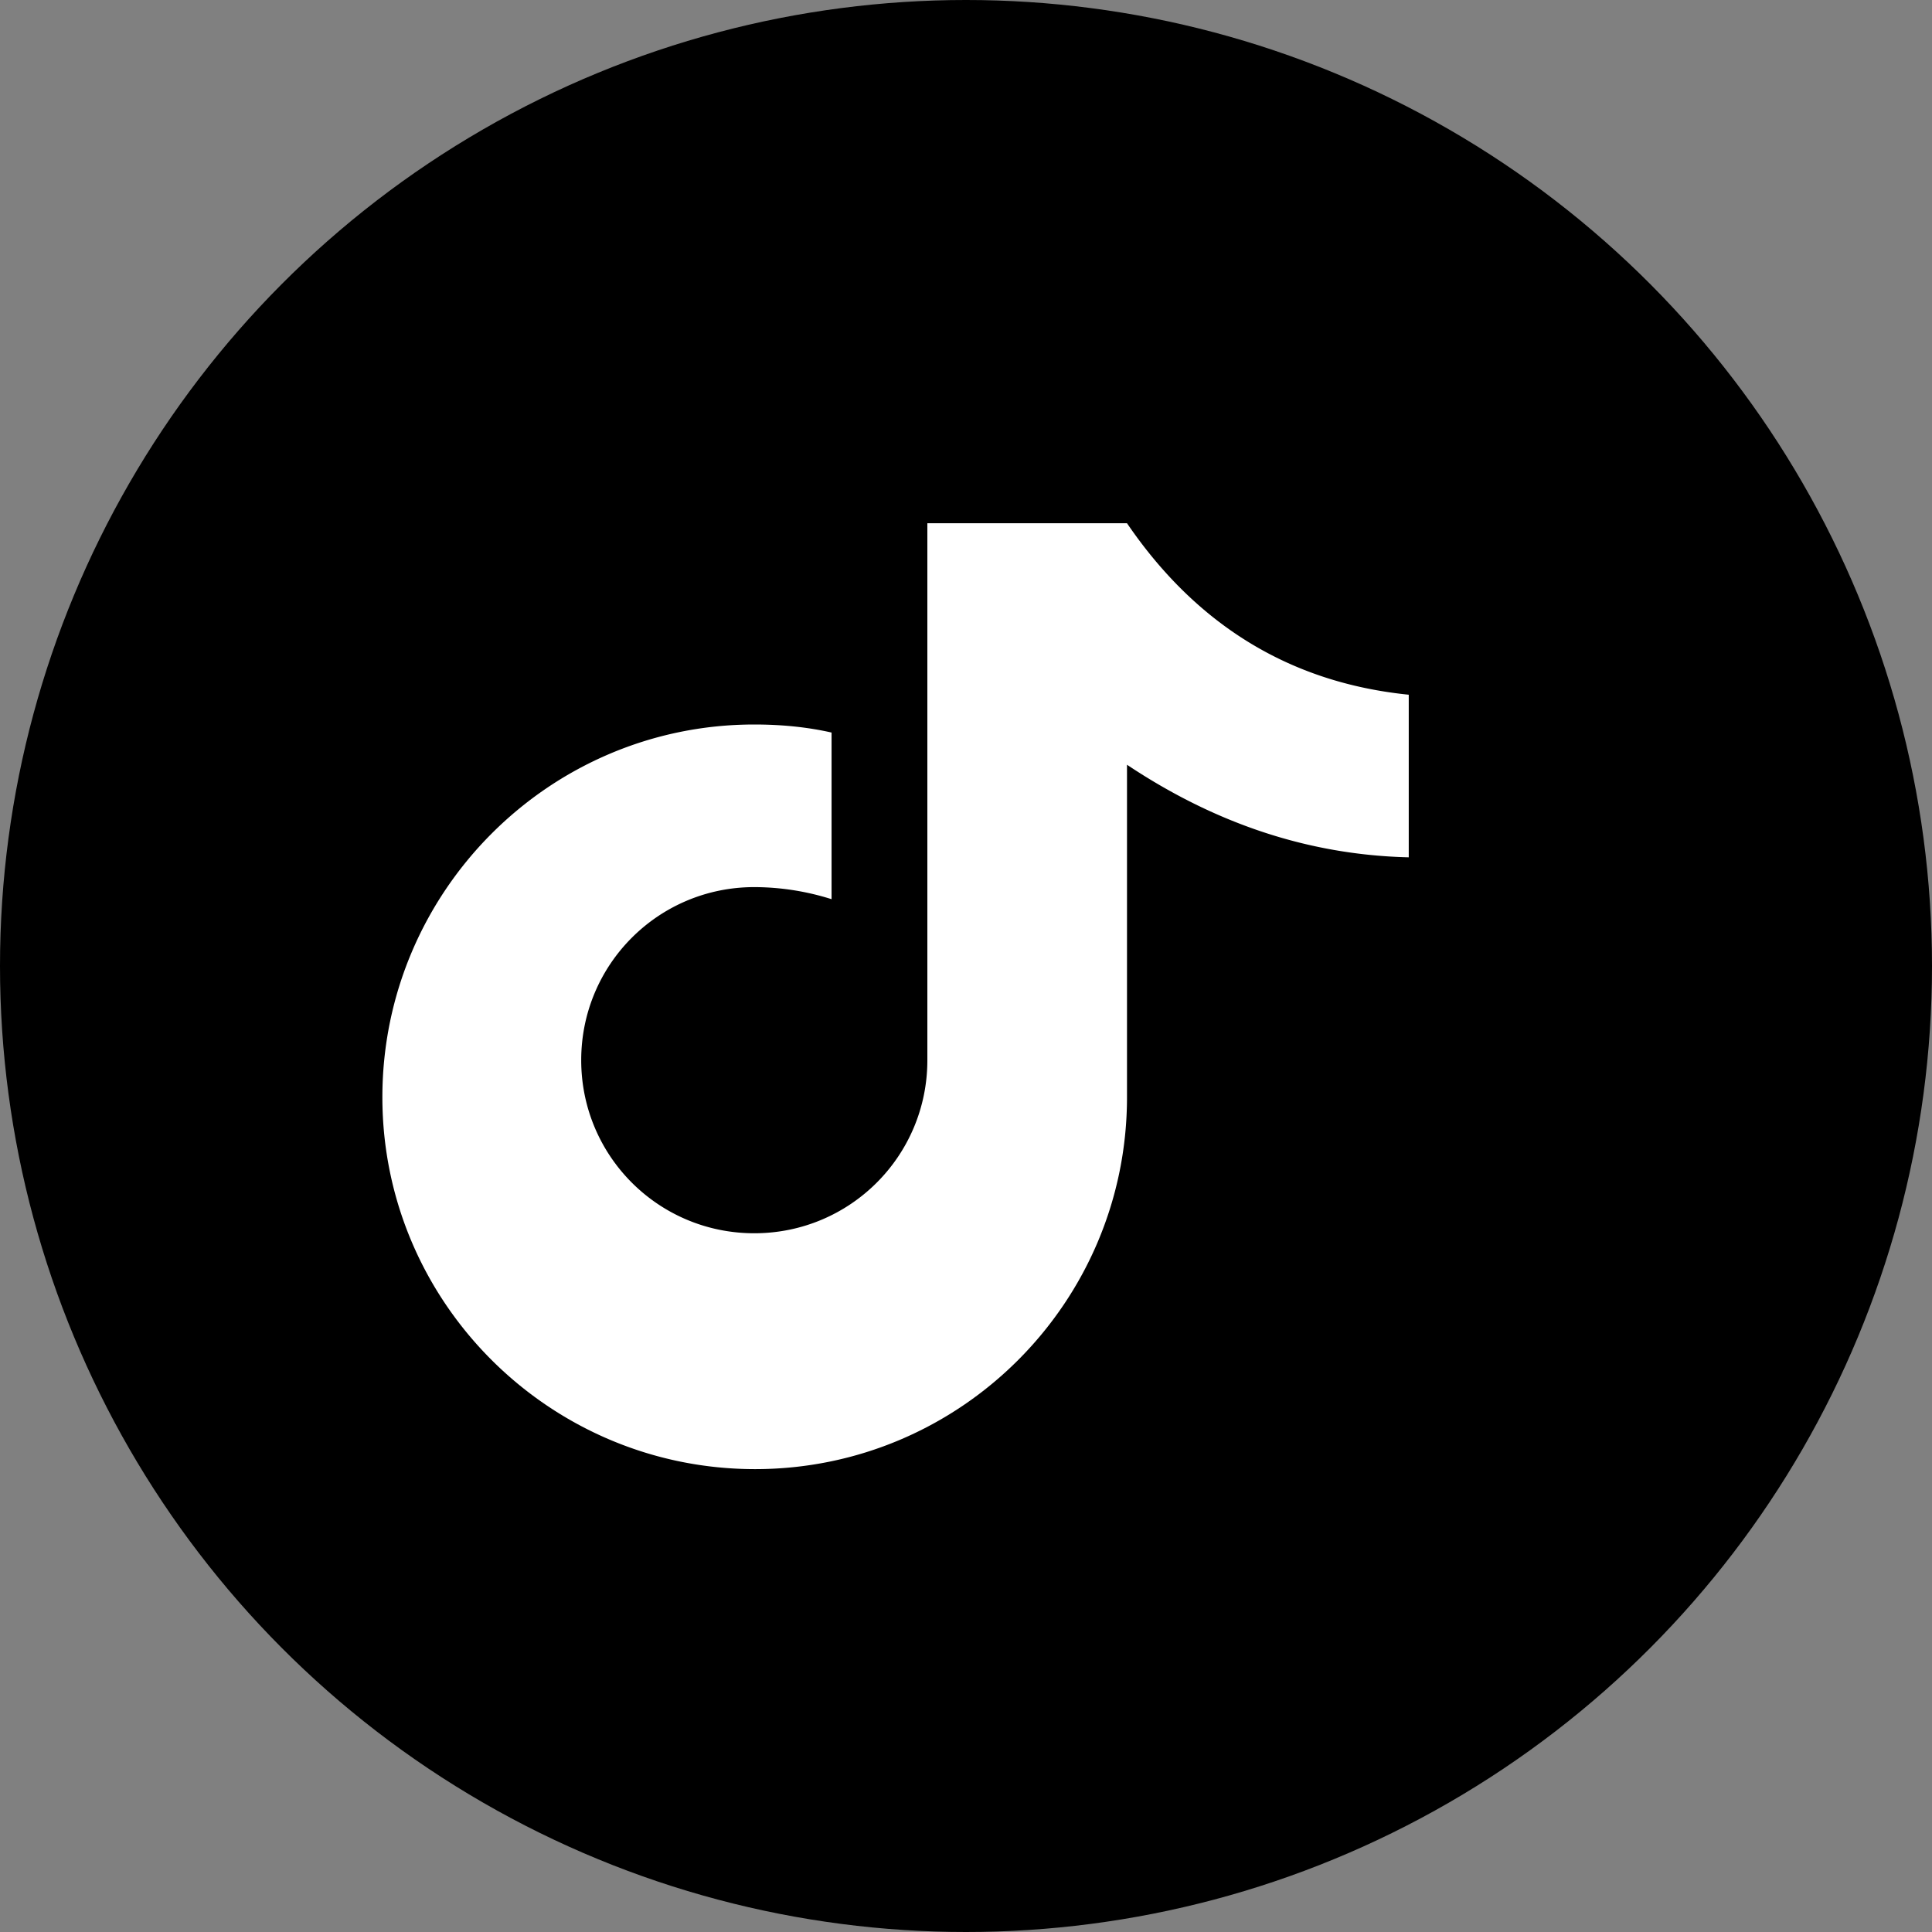
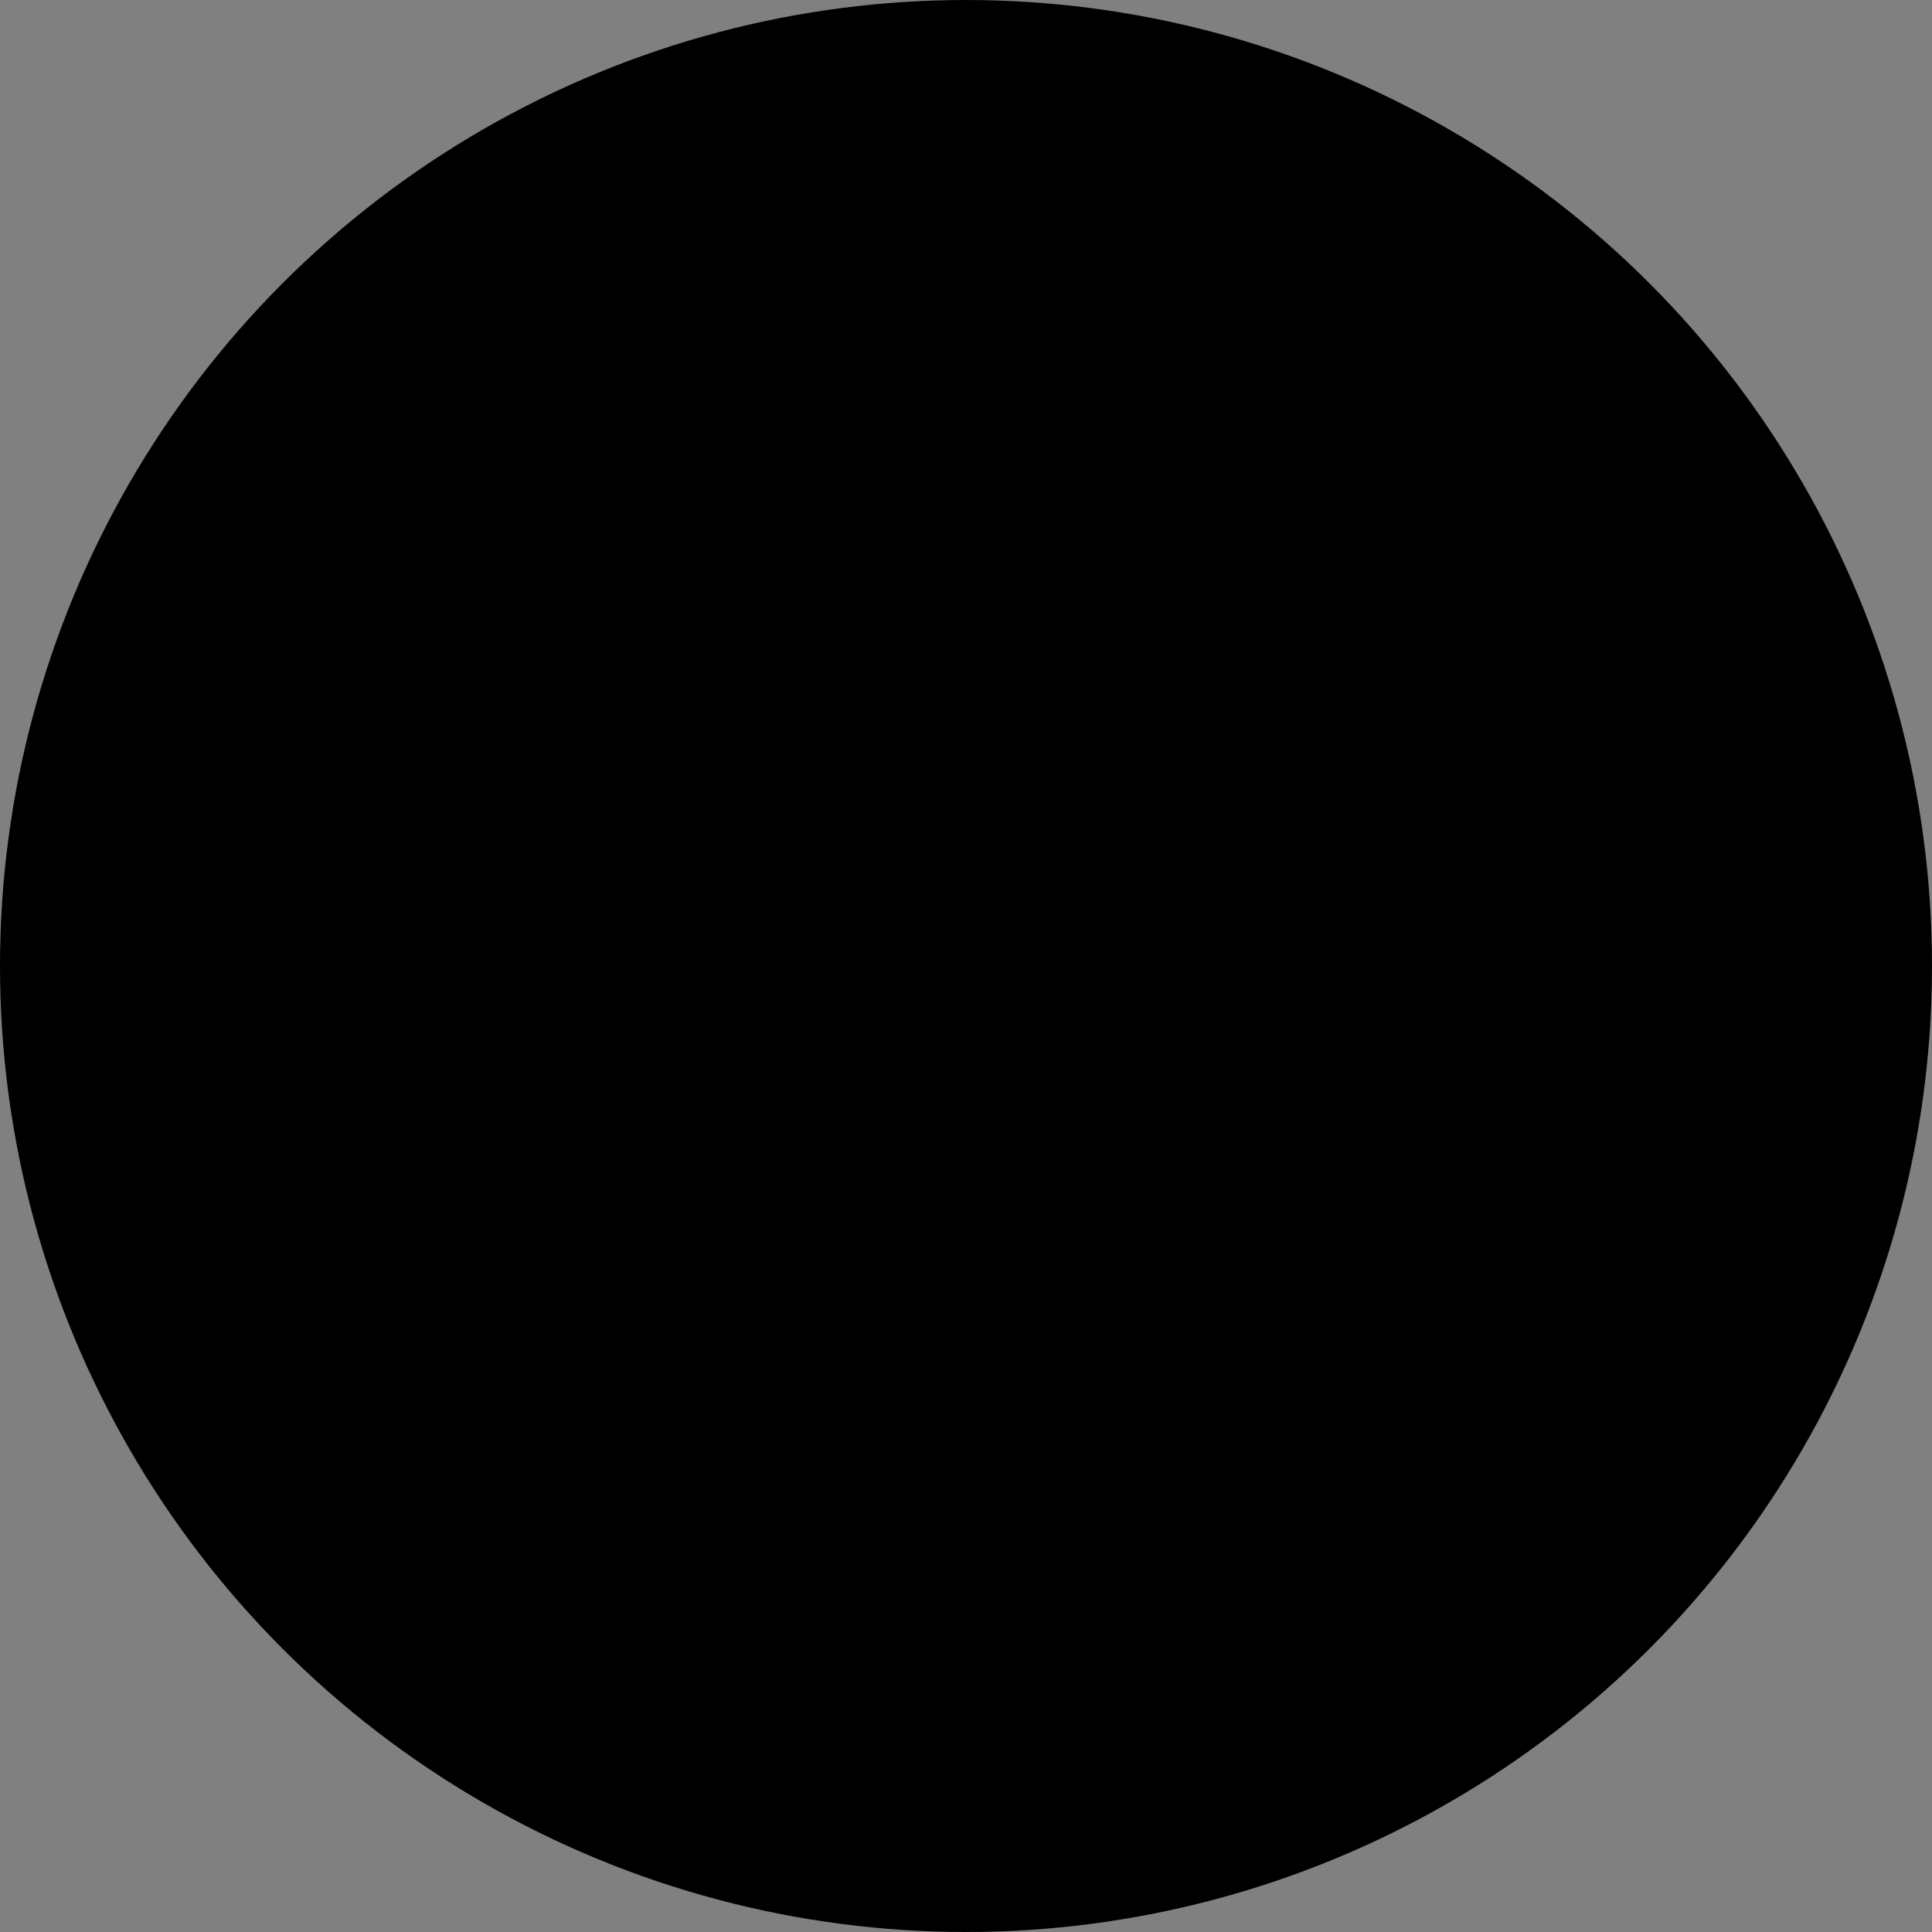
<svg xmlns="http://www.w3.org/2000/svg" viewBox="0 0 24 24">
  <rect x="0" y="0" width="24" height="24" fill="#808080" stroke="none" />
  <circle cx="12" cy="12" r="12" fill="#000" />
-   <path d="M14 6.5c.86 1.26 2.02 1.98 3.5 2.13v2.02c-1.26-.03-2.42-.43-3.5-1.15v4.13c0 2.55-2.07 4.62-4.62 4.62S4.75 16.18 4.75 13.63 6.82 9 9.37 9c.33 0 .65.03.96.1v2.07a3.2 3.2 0 0 0-.96-.15c-1.19 0-2.15.96-2.15 2.15s.96 2.15 2.15 2.15 2.15-.96 2.15-2.15V6.5H14z" fill="#fff" />
</svg>